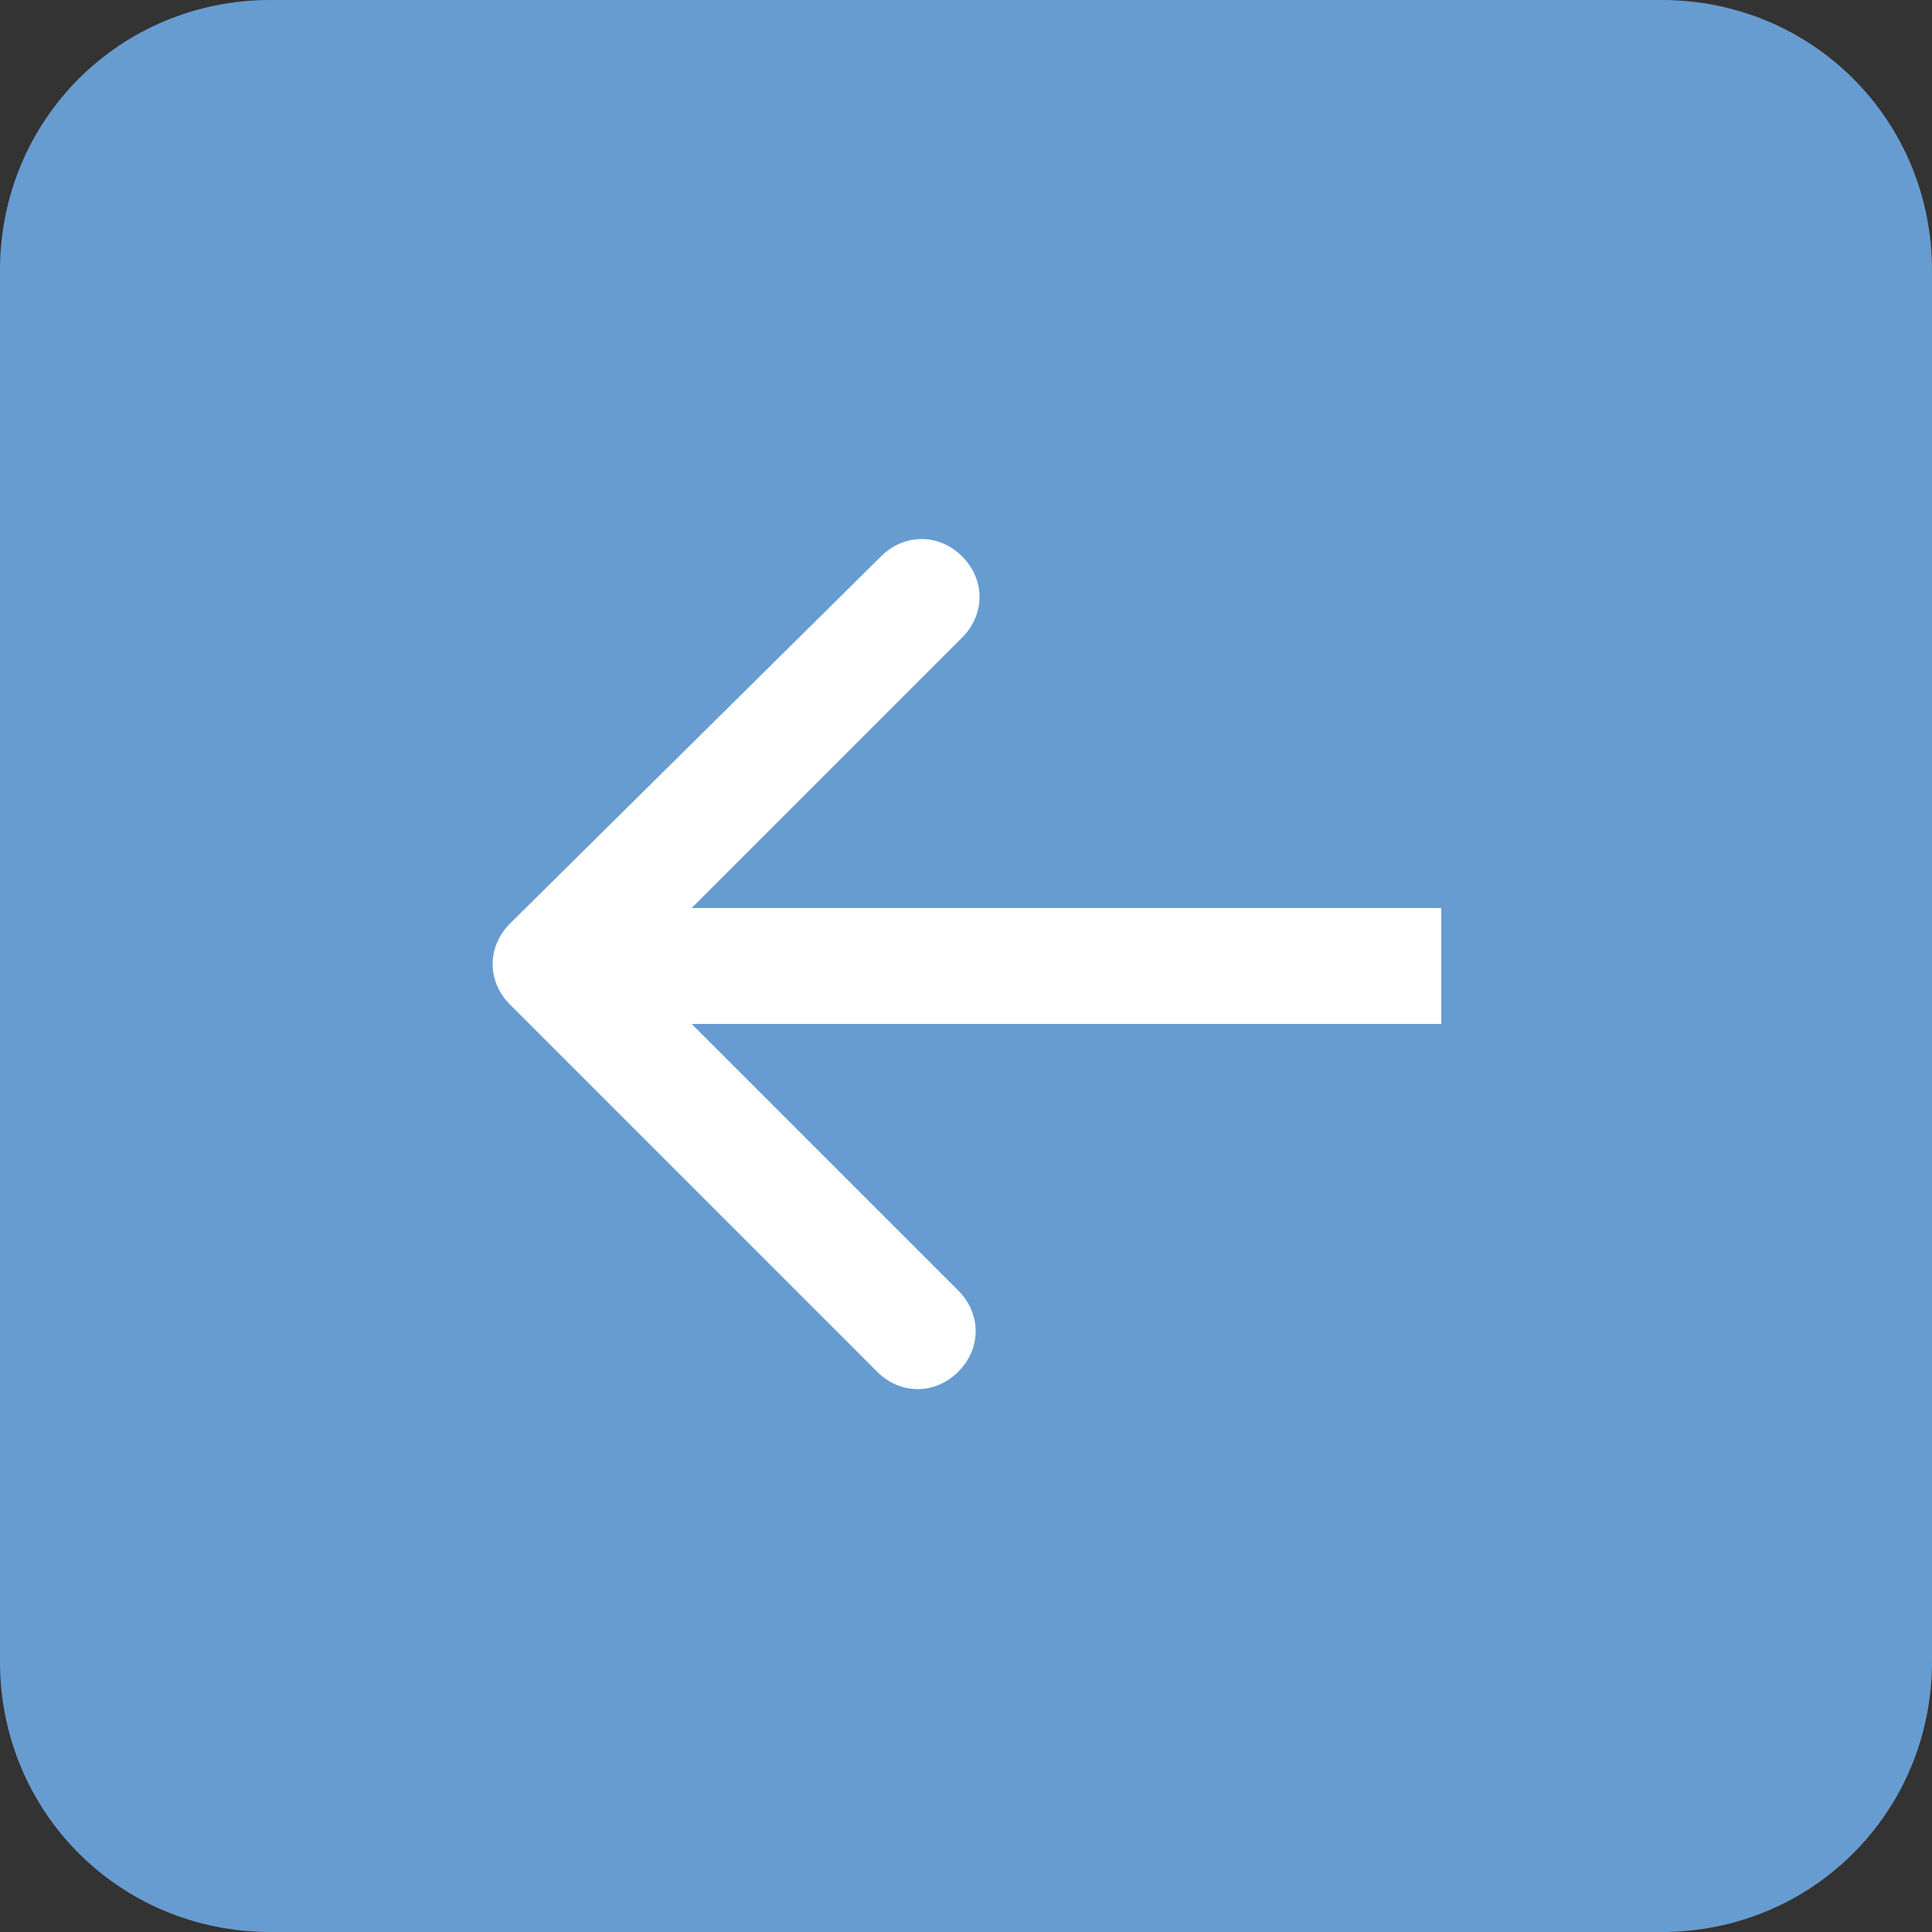
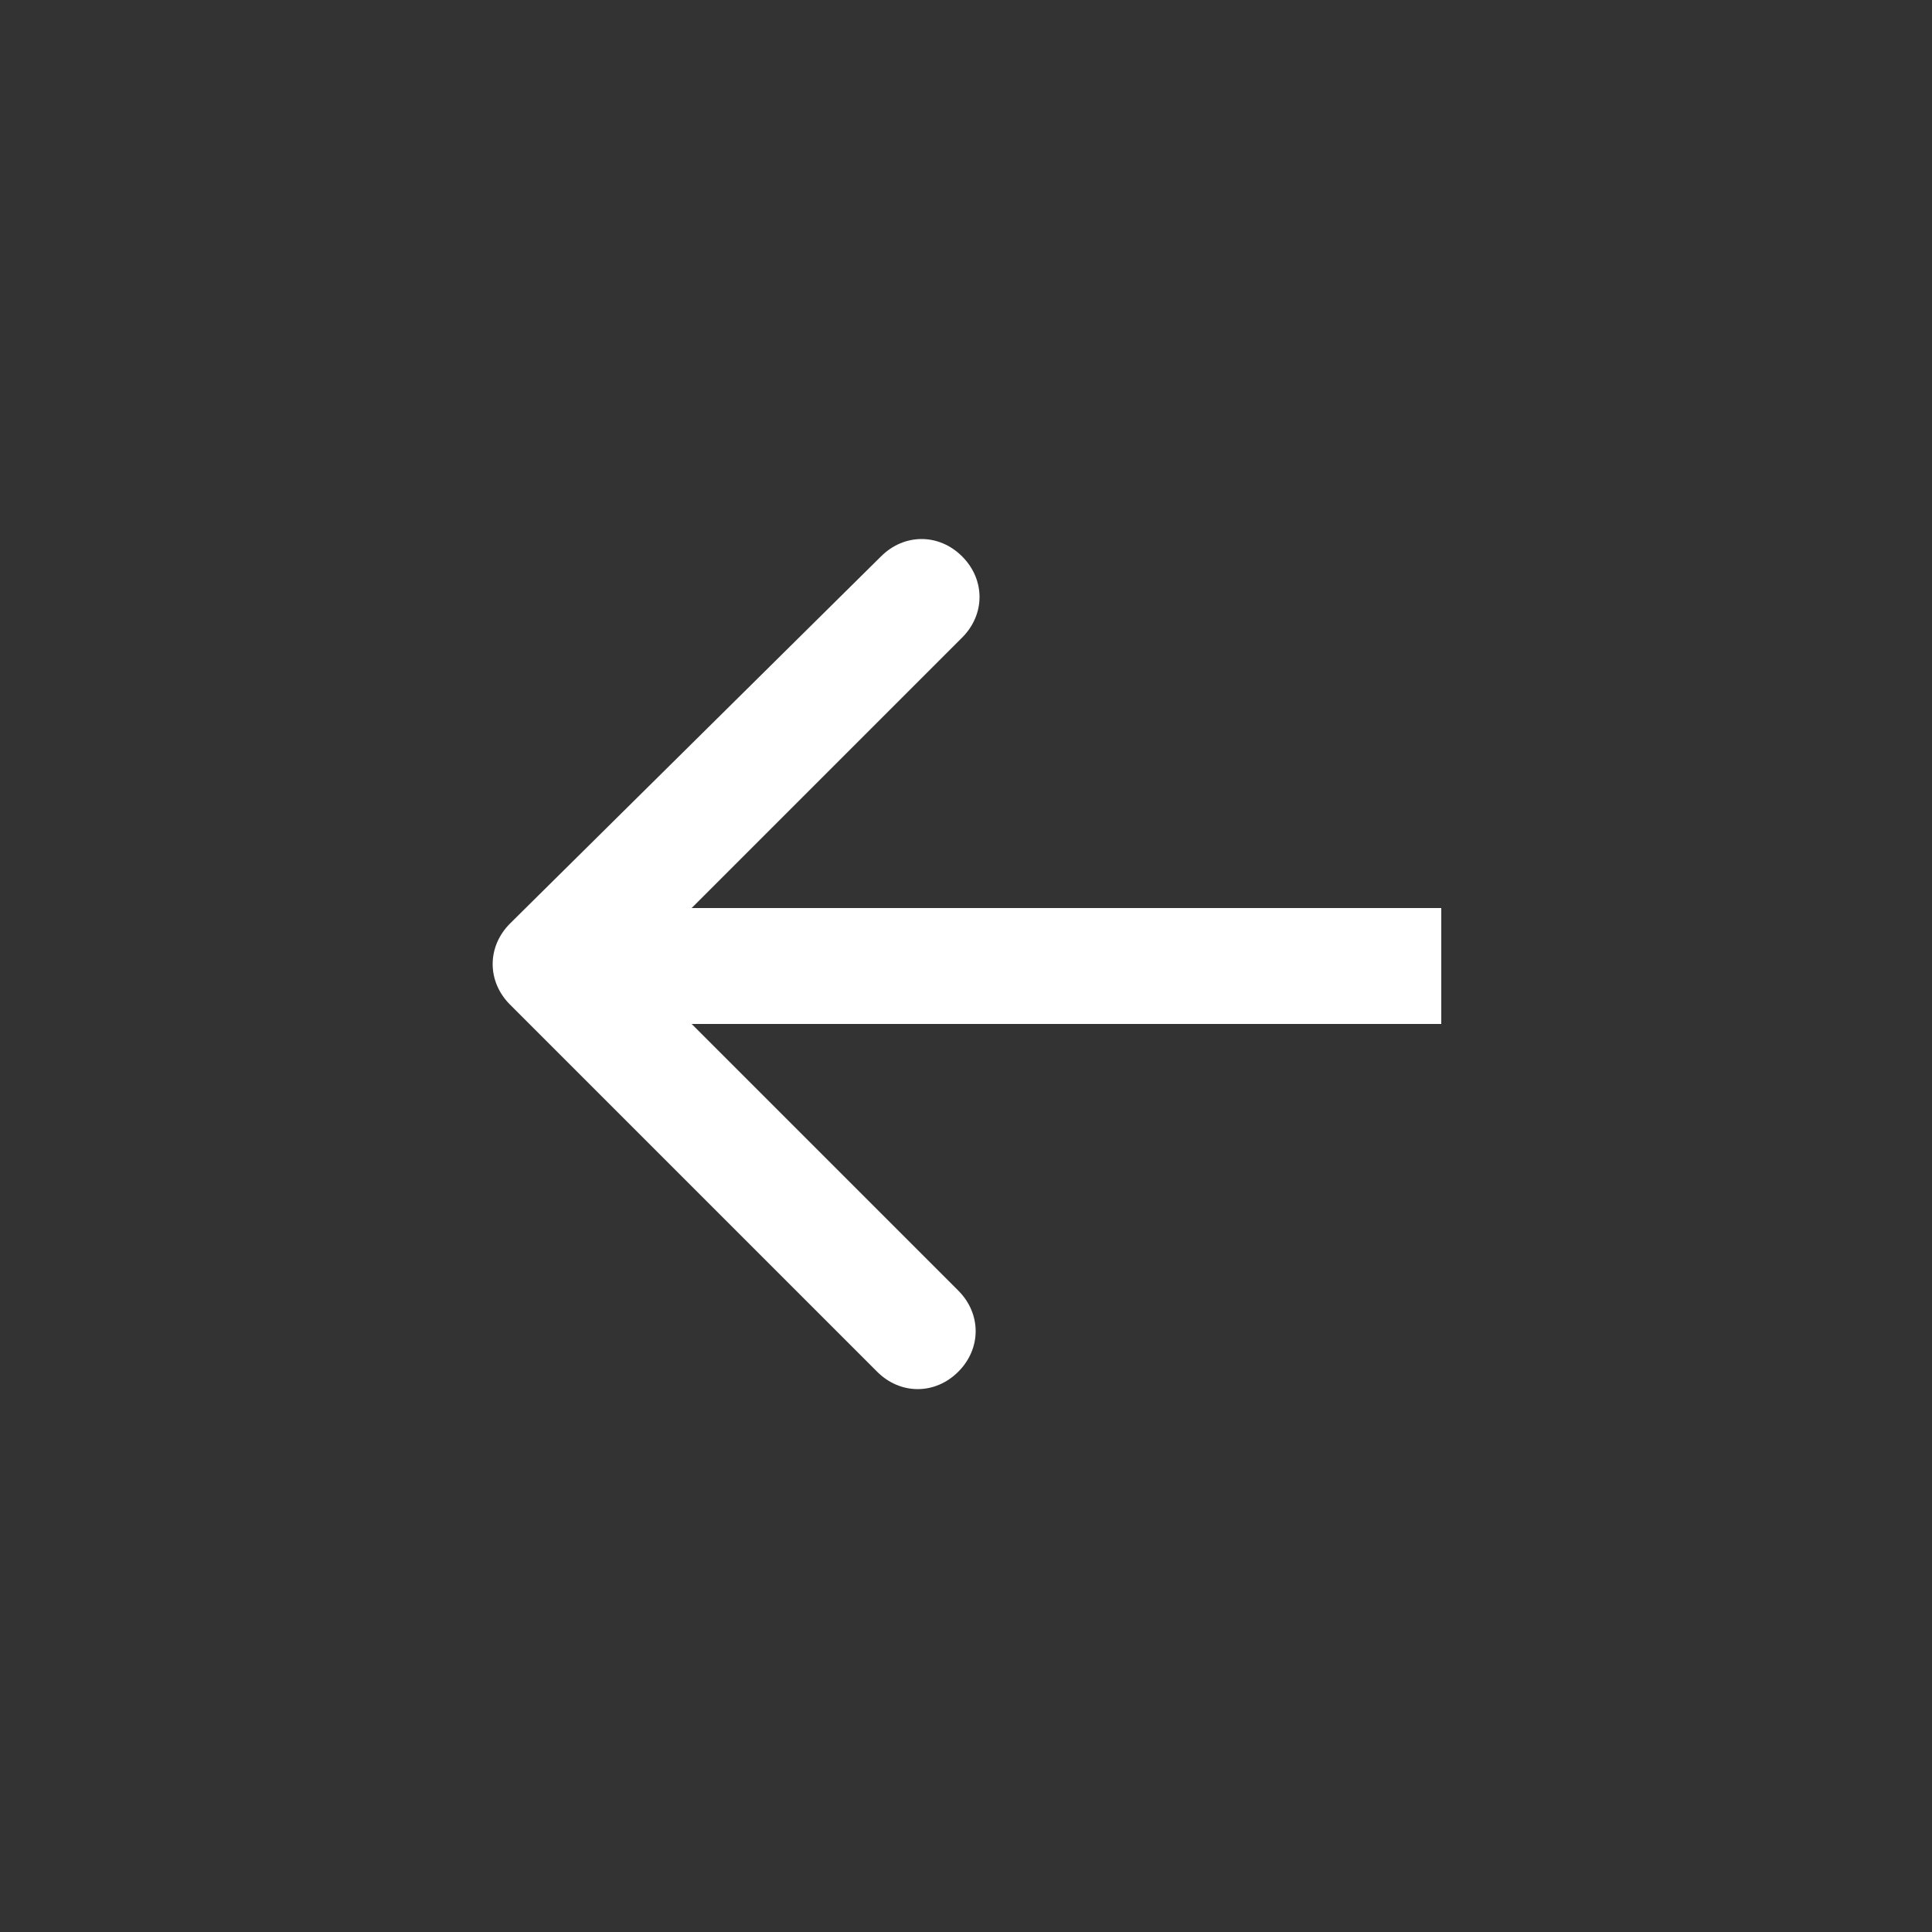
<svg xmlns="http://www.w3.org/2000/svg" version="1.1" id="Слой_1" x="0px" y="0px" viewBox="0 0 50 50" style="enable-background:new 0 0 50 50;" xml:space="preserve">
  <rect x="0" y="0" width="50" height="50" fill="#333333" stroke="none" />
  <style type="text/css">
	.st0{fill:#74B7F8;fill-opacity:0.8;}
	.st1{fill:#FFFFFF;}
</style>
-   <path class="st0" d="M7,0h36c3.9,0,7,3.1,7,7v36c0,3.9-3.1,7-7,7H7c-3.9,0-7-3.1-7-7V7C0,3.1,3.1,0,7,0z" />
  <path class="st1" d="M13.2,23.9c-0.6,0.6-0.6,1.5,0,2.1l9.5,9.5c0.6,0.6,1.5,0.6,2.1,0s0.6-1.5,0-2.1L16.4,25l8.5-8.5  c0.6-0.6,0.6-1.5,0-2.1c-0.6-0.6-1.5-0.6-2.1,0L13.2,23.9z M37.3,23.5h-23v3h23V23.5z" />
</svg>